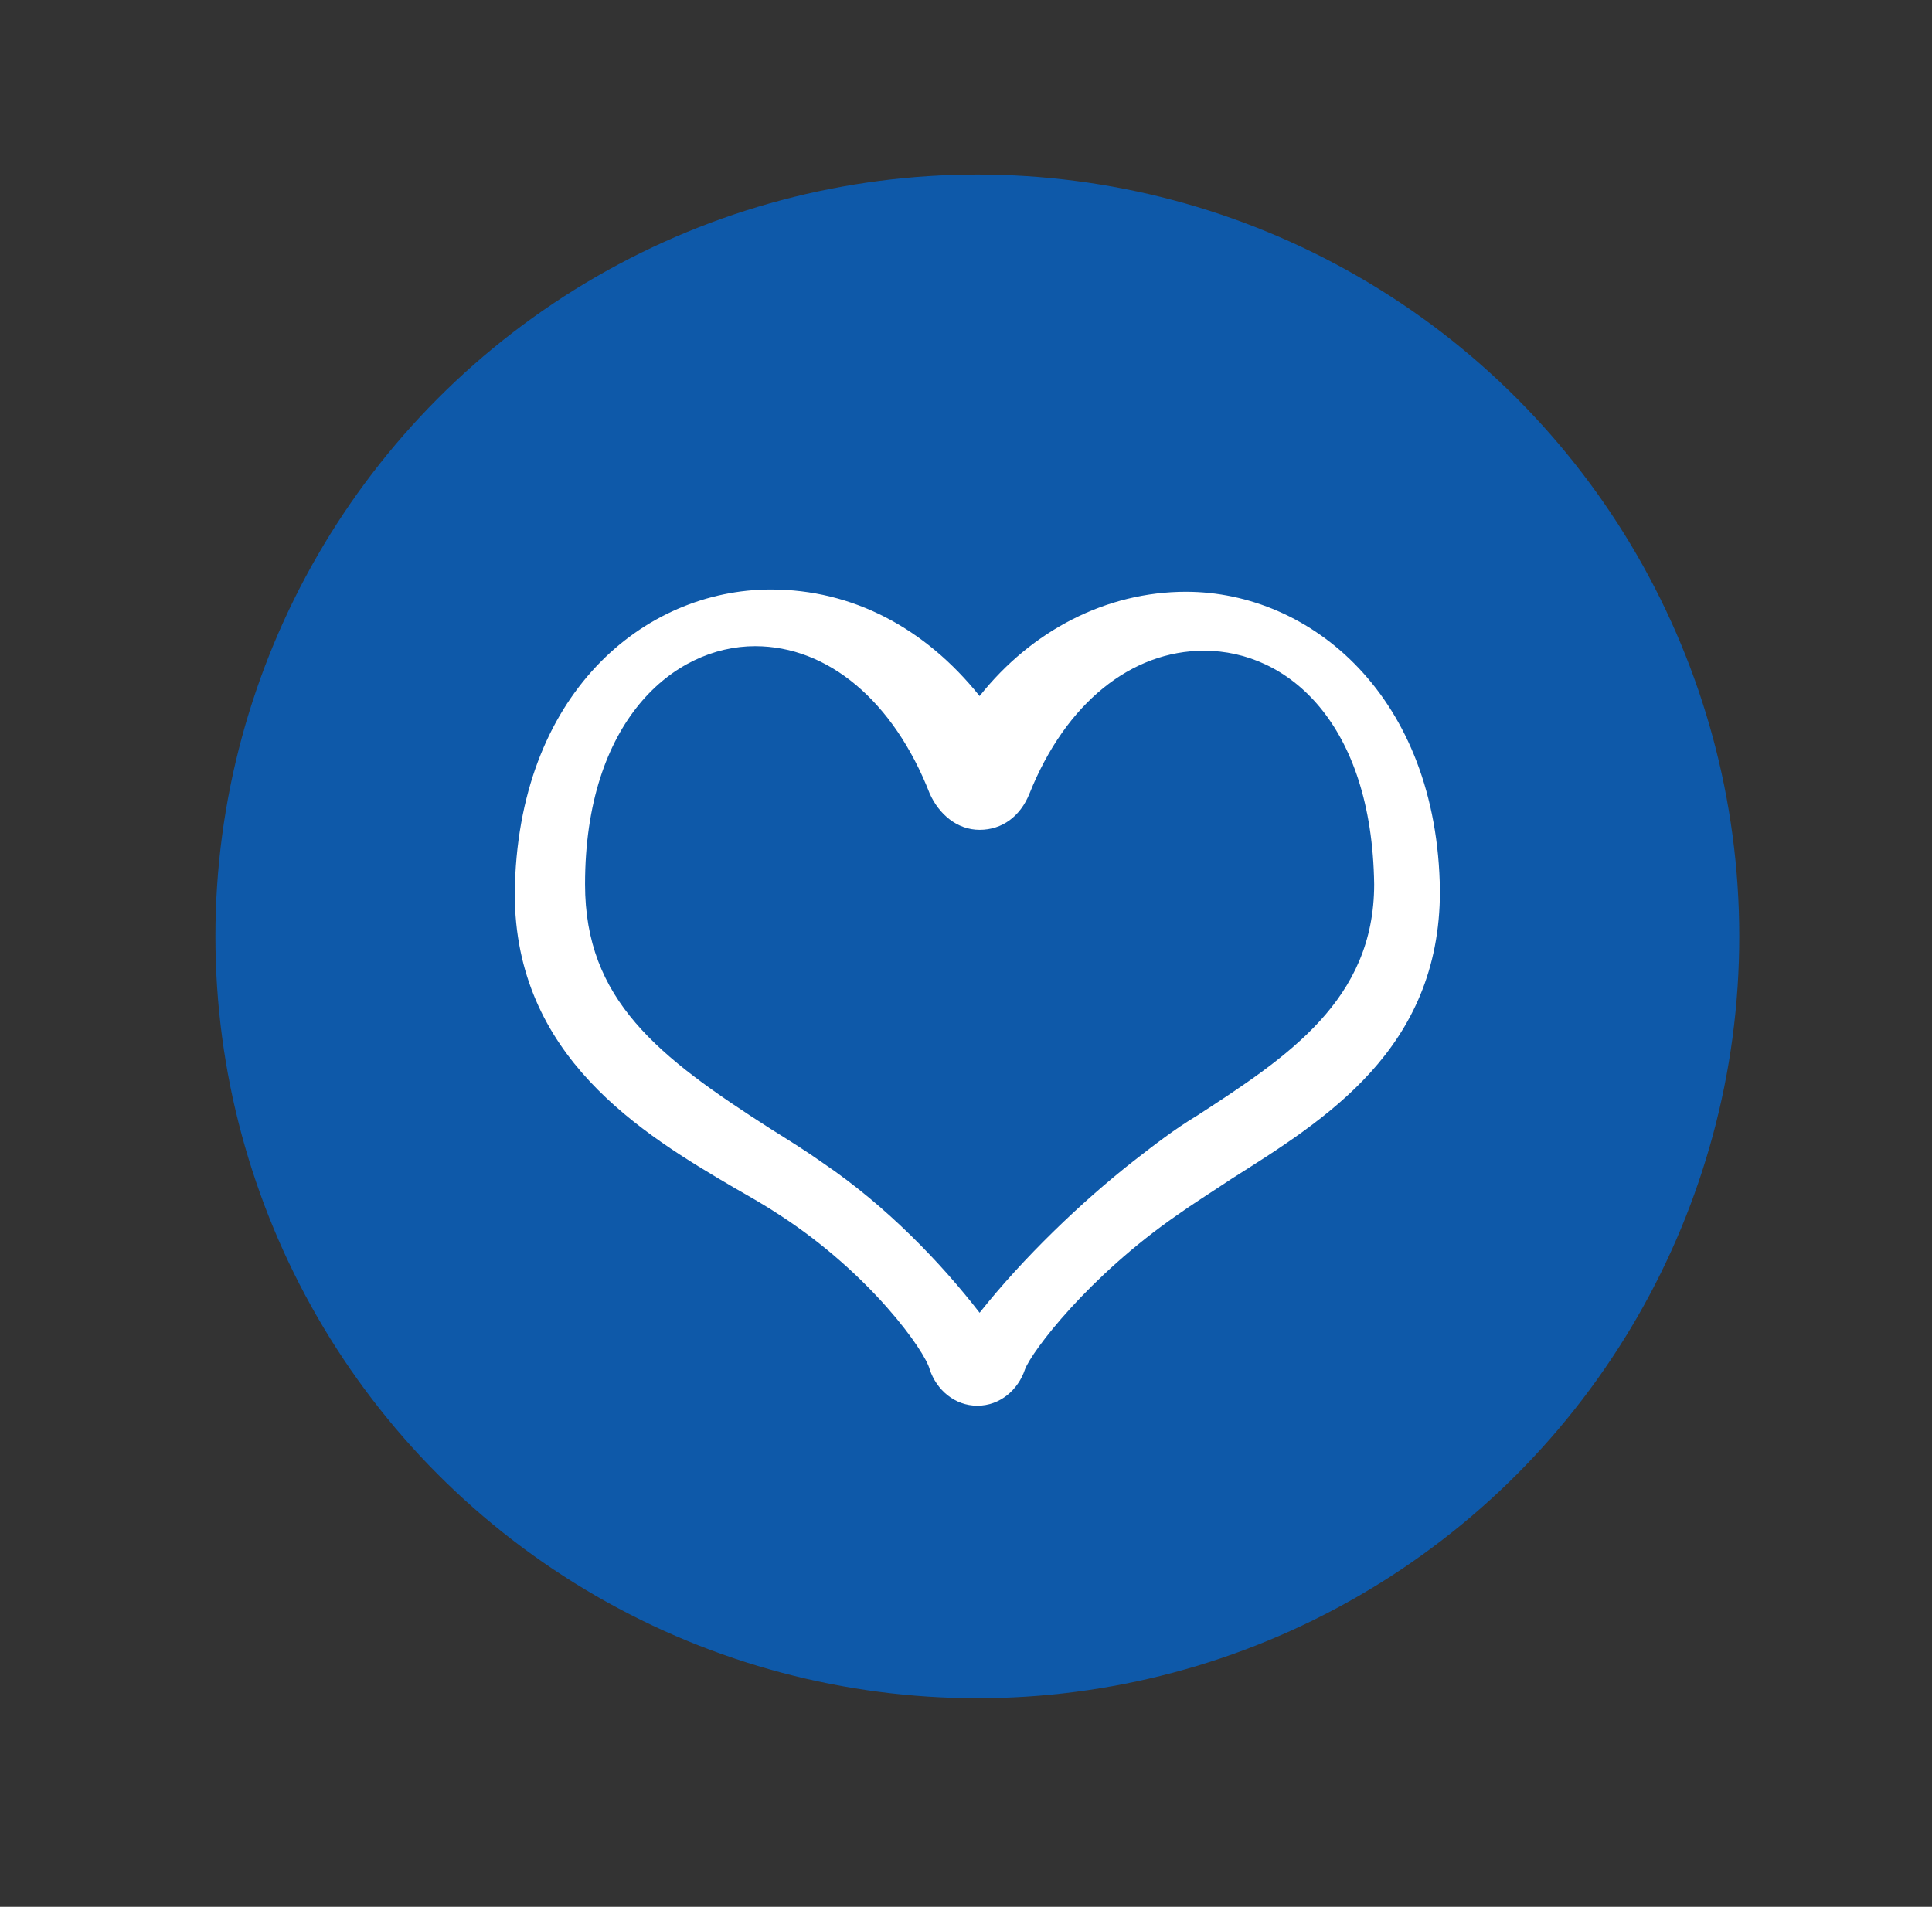
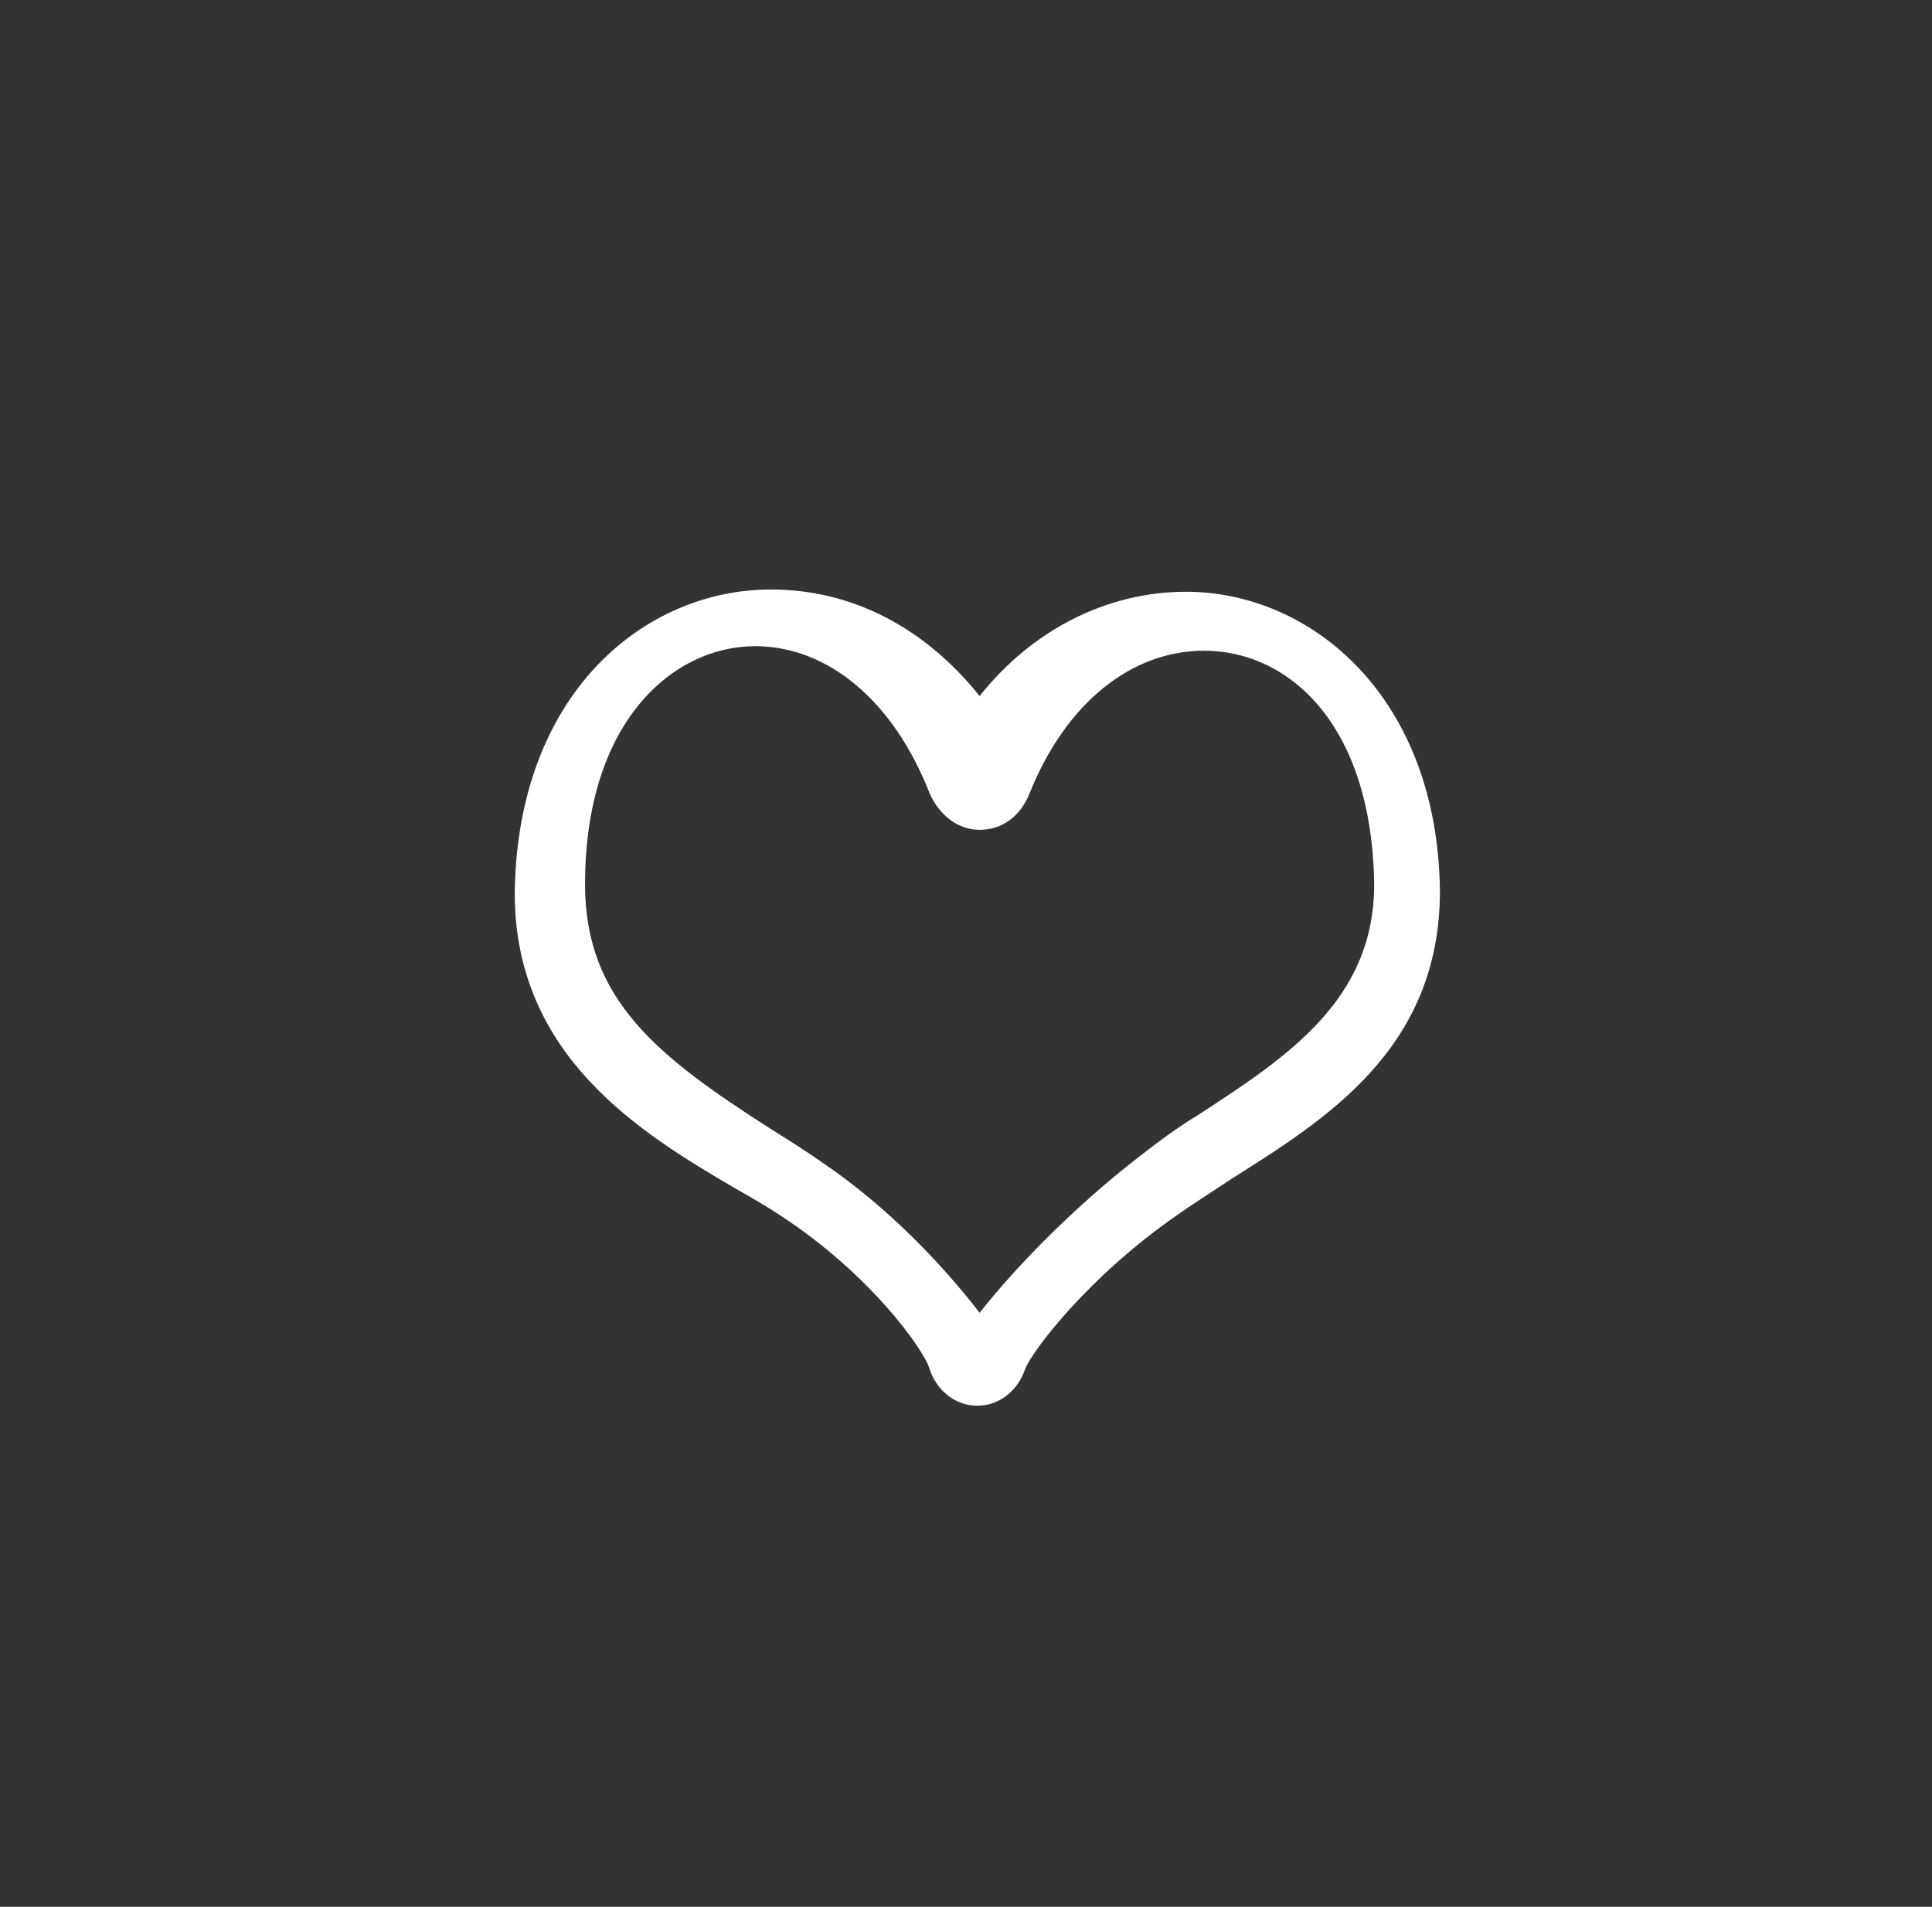
<svg xmlns="http://www.w3.org/2000/svg" version="1.1" x="0px" y="0px" viewBox="0 0 85.2 84.1" style="enable-background:new 0 0 85.2 84.1;" xml:space="preserve">
  <rect x="0" y="0" width="85.2" height="84.1" fill="#333333" stroke="none" />
  <style type="text/css">
	.st0{display:none;}
	.st1{display:inline;fill:#876D4C;}
	.st2{display:inline;}
	.st3{fill:#FFFFFF;}
	.st4{display:inline;fill:#ECAE3A;}
	.st5{fill:#15A7AB;}
	.st6{fill:#6D2A3C;}
	.st7{display:inline;fill:#183160;}
	.st8{fill:#183160;}
	.st9{display:inline;fill:#0E59A9;}
	.st10{display:inline;fill:#FFFFFF;}
	.st11{fill:#0E59A9;}
</style>
  <g id="圖層_1" class="st0">
    <g>
      <circle class="st1" cx="43.2" cy="41.5" r="37.9" />
      <g class="st2">
        <path class="st3" d="M43.2,65c-0.5,0-0.9-0.2-1.3-0.5L16.6,38.9c-0.3-0.3-0.5-0.8-0.5-1.3c0-0.5,0.2-0.9,0.6-1.3l12.6-12     c0.3-0.3,0.8-0.5,1.2-0.5h25.3c0.5,0,0.9,0.2,1.2,0.5l12.6,12c0.3,0.3,0.6,0.8,0.6,1.3c0,0.5-0.2,0.9-0.5,1.3L44.4,64.4     C44.1,64.8,43.6,65,43.2,65z M20.4,37.7l22.7,23l22.7-23L55.1,27.4H31.2L20.4,37.7z" />
        <path class="st3" d="M68.5,39.4H17.9c-1,0-1.8-0.8-1.8-1.8s0.8-1.8,1.8-1.8h50.6c1,0,1.8,0.8,1.8,1.8S69.5,39.4,68.5,39.4z" />
        <path class="st3" d="M43.2,65c-0.7,0-1.4-0.5-1.7-1.2L28.8,26.2c-0.3-0.9,0.2-2,1.1-2.3c0.9-0.3,2,0.2,2.3,1.1l12.6,37.6     c0.3,0.9-0.2,2-1.1,2.3C43.6,64.9,43.4,65,43.2,65z" />
        <path class="st3" d="M43.2,65c-0.2,0-0.4,0-0.6-0.1c-0.9-0.3-1.4-1.3-1.1-2.3L54.1,25c0.3-0.9,1.3-1.4,2.3-1.1     c0.9,0.3,1.4,1.3,1.1,2.3L44.9,63.8C44.6,64.5,43.9,65,43.2,65z" />
        <path class="st3" d="M34.6,39.4c-0.4,0-0.7-0.1-1-0.3c-0.8-0.6-1-1.7-0.4-2.5l8.6-12c0.3-0.5,0.9-0.7,1.5-0.7     c0.6,0,1.1,0.3,1.5,0.7l8.6,12c0.6,0.8,0.4,1.9-0.4,2.5c-0.8,0.6-1.9,0.4-2.5-0.4l-7.1-10l-7.1,10C35.7,39.2,35.1,39.4,34.6,39.4     z" />
      </g>
    </g>
    <g>
      <circle class="st4" cx="43.2" cy="41.5" r="37.9" />
      <g class="st2">
        <path class="st3" d="M26.9,58.9c-0.5,0-0.9-0.2-1.3-0.5c-9.6-9.6-9.6-25.1,0-34.7c4.6-4.6,10.8-7.2,17.3-7.2c0,0,0,0,0,0     c6.5,0,12.7,2.6,17.3,7.2c0.7,0.7,0.7,1.8,0,2.5c-0.7,0.7-1.8,0.7-2.5,0c-4-4-9.2-6.1-14.8-6.1c-5.6,0-10.8,2.2-14.8,6.1     c-8.2,8.2-8.2,21.4,0,29.6c0.7,0.7,0.7,1.8,0,2.5C27.8,58.7,27.3,58.9,26.9,58.9z" />
        <path class="st3" d="M37.5,48.3c-0.5,0-0.9-0.2-1.3-0.5c-8.6-8.6-15-19.7-10.6-24.1c4.4-4.4,15.5,2,24.1,10.6     c0.7,0.7,0.7,1.8,0,2.5c-0.7,0.7-1.8,0.7-2.5,0c-4.2-4.2-8.6-7.5-12.5-9.4c-3.6-1.8-5.8-1.9-6.5-1.2c-0.7,0.7-0.6,3,1.2,6.5     c1.9,3.9,5.3,8.3,9.4,12.5c0.7,0.7,0.7,1.8,0,2.5C38.4,48.1,37.9,48.3,37.5,48.3z" />
        <path class="st3" d="M62.3,60.6c-1.6,0-3.3-0.6-4.5-1.9L40.9,41.8c-0.7-0.7-0.7-1.8,0-2.5c0.7-0.7,1.8-0.7,2.5,0l16.9,16.9     c1.1,1.1,2.8,1.1,3.9,0c1.1-1.1,1.1-2.8,0-3.9c-0.7-0.7-0.7-1.8,0-2.5c0.7-0.7,1.8-0.7,2.5,0c2.5,2.5,2.5,6.5,0,9     C65.5,60,63.9,60.6,62.3,60.6z" />
-         <path class="st3" d="M25.6,57.5c-0.5,0-0.9-0.2-1.3-0.5c-0.7-0.7-0.7-1.8,0-2.5l32.1-32.1c0.7-0.7,1.8-0.7,2.5,0     c0.7,0.7,0.7,1.8,0,2.5L26.8,57C26.5,57.4,26,57.5,25.6,57.5z" />
        <path class="st3" d="M25.9,25.7c-0.5,0-0.9-0.2-1.3-0.5L23,23.6c-0.7-0.7-0.7-1.8,0-2.5c0.7-0.7,1.8-0.7,2.5,0l1.6,1.6     c0.7,0.7,0.7,1.8,0,2.5C26.8,25.5,26.3,25.7,25.9,25.7z" />
      </g>
    </g>
    <g class="st2">
      <circle class="st5" cx="43.2" cy="41.5" r="37.9" />
      <g>
        <path class="st3" d="M25.5,47.7c-0.3,0-0.6-0.1-0.9-0.2c-0.9-0.5-1.1-1.6-0.6-2.5l18.6-31.8c0.4-0.7,1.2-1,2-0.8     c0.8,0.2,1.3,0.9,1.3,1.7l-0.1,31.8c0,1-0.8,1.8-1.8,1.8c0,0,0,0,0,0c-1,0-1.8-0.8-1.8-1.8l0.1-25.1L27,46.8     C26.7,47.4,26.1,47.7,25.5,47.7z" />
        <path class="st3" d="M62.5,47.7c-0.6,0-1.3-0.3-1.6-1c-3.7-6.9-7.7-14.4-10.5-19.1v18.2c0,1-0.8,1.8-1.8,1.8s-1.8-0.8-1.8-1.8     V21.5c0-0.7,0.4-1.4,1.1-1.7c1.5-0.6,2.4,0.7,3,1.6c0.4,0.6,1,1.6,1.7,2.8c1.2,2,2.8,4.9,4.7,8.4C60.7,38.8,64,45,64.1,45     c0.5,0.9,0.1,2-0.7,2.4C63.1,47.6,62.8,47.7,62.5,47.7z" />
        <path class="st3" d="M23.1,56.3c1.7,1.2,3.5,2.2,5.2,3.1c0.5-0.3,1-0.9,1.6-1.7c0.3-0.3,0.6-0.7,0.9-1.1     c-2.4-1.1-4.7-2.5-7.1-4.2h40.9c-1.8,1.4-4.3,3-7.3,4.4c0.3,0.3,0.5,0.7,0.8,1c0.7,0.9,1.2,1.5,1.8,1.8c1.6-0.8,3.1-1.7,4.4-2.5     c0.8-1,1.8-2,3.3-2.4c1.9-1.5,2.9-2.6,3.1-2.8c0.5-0.5,0.6-1.3,0.3-1.9c-0.3-0.7-0.9-1.1-1.6-1.1H18.7c-0.7,0-1.4,0.5-1.7,1.2     c-0.3,0.7-0.1,1.5,0.5,2c1.2,1,2.3,2,3.5,2.8C21.9,55.2,22.6,55.7,23.1,56.3z" />
        <path class="st3" d="M21,54.8c0.7,0.5,1.4,1,2.2,1.5C22.6,55.7,21.9,55.2,21,54.8z" />
        <path class="st3" d="M61,65.3c-3,0-4.5-2-5.6-3.4c-1-1.3-1.6-2-2.8-2c-1.2,0-1.8,0.7-2.8,2c-1.1,1.4-2.7,3.4-5.6,3.4     c-3,0-4.5-2-5.6-3.4c-1-1.3-1.6-2-2.8-2c-1.2,0-1.8,0.7-2.8,2c-1.1,1.4-2.7,3.4-5.6,3.4c-3,0-4.5-2-5.6-3.4c-1-1.3-1.6-2-2.8-2     c-1,0-1.8-0.8-1.8-1.8c0-1,0.8-1.8,1.8-1.8c3,0,4.5,2,5.6,3.4c1,1.3,1.6,2,2.8,2c1.2,0,1.8-0.7,2.8-2c1.1-1.4,2.7-3.4,5.6-3.4     c3,0,4.5,2,5.6,3.4c1,1.3,1.6,2,2.8,2c1.2,0,1.8-0.7,2.8-2c1.1-1.4,2.7-3.4,5.6-3.4c3,0,4.5,2,5.6,3.4c1,1.3,1.6,2,2.8,2     s1.8-0.7,2.8-2c1.1-1.4,2.7-3.4,5.6-3.4c1,0,1.8,0.8,1.8,1.8c0,1-0.8,1.8-1.8,1.8c-1.2,0-1.8,0.7-2.8,2     C65.5,63.3,64,65.3,61,65.3z" />
      </g>
    </g>
  </g>
  <g id="圖層_2" class="st0">
    <g class="st2">
      <path class="st6" d="M64.7,53.3V42.3c0-0.4-0.3-0.7-0.7-0.7H45.3c-0.4,0-0.7,0.3-0.7,0.7v11.1c0,0.4,0.3,0.7,0.7,0.7H64    C64.4,54,64.7,53.7,64.7,53.3z" />
      <circle class="st6" cx="64.4" cy="56.1" r="0.9" />
      <path class="st6" d="M42.2,4.4C21.5,4.4,4.7,21.2,4.7,41.9c0,20.7,16.8,37.5,37.5,37.5s37.5-16.8,37.5-37.5    C79.7,21.2,63,4.4,42.2,4.4z M50.3,25.3h7.1c2,0,3.6,1.6,3.6,3.6v4H64l-4.1,4.8L55.8,33h2.2v-3.6c0-0.8-0.6-1.4-1.4-1.4h-6.2V25.3    z M24.2,44.5c-0.8,0.5-1.8,0.7-2.8,0.7c-3.3,0-5.9-2.6-5.9-5.9c0-3,2.3-5.6,5.3-5.9c-0.1-0.5-0.2-1.1-0.2-1.6    c0-3.5,2.8-6.3,6.3-6.3c1.2,0,2.3,0.3,3.3,0.9c1.5-3,4.7-5.1,8.3-5.1c4.6,0,8.4,3.3,9.2,7.7c-1.1,0.4-2,1.1-2.7,1.9    c-1.3-2.5-3.9-4.1-6.9-4.1c-4.4,0-7.9,3.5-7.9,7.9c0,0,0,0.1,0,0.1c-0.3,0-0.6-0.1-1-0.1c-3.4,0-6.1,2.7-6.1,6.1    C23,42.2,23.5,43.4,24.2,44.5z M41.2,60.9h-7.1c-2,0-3.6-1.6-3.6-3.6v-4h-2.9l4.1-4.8l4.1,4.8h-2.2v3.6c0,0.8,0.6,1.4,1.4,1.4h6.2    V60.9z M41.2,42.1v4.6c-5.5,0-10.5,0-10.6,0h-0.1c-2.9,0-5.3-2.4-5.3-5.4c0-3,2.4-5.4,5.4-5.4c0.3,0,0.6,0,0.8,0.1c0,0,0,0,0-0.1    c0-3.8,3.1-7,7-7c2.6,0,4.9,1.5,6.1,3.6c1-1.2,2.5-2.1,4.2-2.1c3,0,5.4,2.4,5.4,5.4c0,0.6-0.1,1.2-0.3,1.7c1,0,1.9,0.4,2.6,0.9    H44.7C42.8,38.5,41.2,40.1,41.2,42.1z M62.2,62.5h-15v-0.3c0-0.7,0.6-1.4,1.3-1.4h12.5c0.7,0,1.3,0.6,1.3,1.4V62.5z M66.6,56.7    c0,0.8-0.9,1.5-1.9,1.5h-6.9v0.4c0,0.7-0.6,1.4-1.4,1.4h-3.5c-0.7,0-1.4-0.6-1.4-1.4v-0.4h-6.9c-1.1,0-1.9-0.7-1.9-1.5V41.2    c0-0.8,0.9-1.5,1.9-1.5h20c1.1,0,1.9,0.7,1.9,1.5V56.7z" />
    </g>
  </g>
  <g id="圖層_3" class="st0">
    <g>
      <circle class="st7" cx="43" cy="41.3" r="37.6" />
      <g class="st2">
        <path class="st3" d="M44.5,43.8v9.9c1.9-0.1,5.1-1.1,5.1-5C49.5,45.7,46.8,44.3,44.5,43.8z" />
        <path class="st3" d="M36.9,31.2c0,3.3,2.6,4.4,4.8,4.9v-8.9C38.4,27.3,36.9,29.5,36.9,31.2z" />
        <path class="st3" d="M43,12.7c-15.8,0-28.6,12.8-28.6,28.6c0,15.8,12.8,28.6,28.6,28.6c15.8,0,28.6-12.8,28.6-28.6     C71.6,25.5,58.8,12.7,43,12.7z M44.5,59.2v5h-2.7v-5c-9.4-0.7-13-4.3-13-11.9h7.6c0.3,3.6,1,5.8,5.4,6.5V42.9     c-5.7-1.3-12.1-3.3-12.1-10.5c0-5.6,3.9-10.6,12.1-10.7v-3.3h2.7v3.3c4.3,0.4,11.4,1.6,12.2,10.8h-7.4c-0.3-4.7-2.5-5.3-4.7-5.3     v9.6c5.4,1.5,8.2,2.8,9.6,4.1c3.1,2.6,3.2,5.9,3.2,7.2C57.3,52.8,54,58.7,44.5,59.2z" />
      </g>
    </g>
    <g>
      <circle class="st7" cx="43" cy="41.3" r="37.6" />
      <g class="st2">
-         <path class="st3" d="M43,12.4c-15.9,0-28.9,13-28.9,28.9c0,15.9,13,28.9,28.9,28.9s28.9-13,28.9-28.9C71.9,25.4,59,12.4,43,12.4z      M45.7,66.6v-3.5h-5.4v3.5c-12.1-1.3-21.7-11.1-22.7-23.2h3.6V38h-3.5c1.5-11.7,10.9-20.9,22.6-22.1v3.5h5.4v-3.5     C57.5,17.2,66.8,26.4,68.3,38h-3.5v5.4h3.6C67.4,55.6,57.8,65.4,45.7,66.6z" />
+         <path class="st3" d="M43,12.4c-15.9,0-28.9,13-28.9,28.9c0,15.9,13,28.9,28.9,28.9s28.9-13,28.9-28.9C71.9,25.4,59,12.4,43,12.4z      M45.7,66.6v-3.5h-5.4v3.5c-12.1-1.3-21.7-11.1-22.7-23.2V38h-3.5c1.5-11.7,10.9-20.9,22.6-22.1v3.5h5.4v-3.5     C57.5,17.2,66.8,26.4,68.3,38h-3.5v5.4h3.6C67.4,55.6,57.8,65.4,45.7,66.6z" />
        <path class="st3" d="M58.2,30.3l-2.5-2.8L42.8,39.1L31.2,32l-1.9,3.2l10.7,6.6l-2,1.8l2.5,2.8l2.9-2.6l3.1,1.9l1.9-3.2l-2.1-1.3     L58.2,30.3z M43,42.5c-0.7,0-1.2-0.5-1.2-1.2c0-0.7,0.5-1.2,1.2-1.2c0.7,0,1.2,0.5,1.2,1.2C44.2,41.9,43.6,42.5,43,42.5z" />
      </g>
    </g>
    <g>
      <circle class="st7" cx="43" cy="41.3" r="37.6" />
      <g class="st2">
        <g>
          <path class="st3" d="M61.4,27.3H25.6c-1,0-1.7,0.7-1.7,1.5v20.7c0,0.8,0.8,1.5,1.7,1.5h35.8c1,0,1.7-0.7,1.7-1.5V28.7      C63.1,27.9,62.3,27.3,61.4,27.3z M34.8,46.2c0,0.6-0.1,1-0.2,1h-4.3c-0.1,0-0.2-0.4-0.2-1V32c0-0.6,0.1-1,0.2-1h4.3      c0.1,0,0.2,0.4,0.2,1V46.2z M42.1,46.2c0,0.6-0.1,1-0.2,1h-4.3c-0.1,0-0.2-0.4-0.2-1V32c0-0.6,0.1-1,0.2-1h4.3      c0.1,0,0.2,0.4,0.2,1V46.2z M49.5,46.2c0,0.6-0.1,1-0.2,1H45c-0.1,0-0.2-0.4-0.2-1V32c0-0.6,0.1-1,0.2-1h4.3      c0.1,0,0.2,0.4,0.2,1V46.2z M56.8,46.2c0,0.6-0.1,1-0.2,1h-4.3c-0.1,0-0.2-0.4-0.2-1V32c0-0.6,0.1-1,0.2-1h4.3      c0.1,0,0.2,0.4,0.2,1V46.2z" />
          <path class="st3" d="M43.5,18.9c3.5,0,6.4,2.9,6.4,6.4h2.9c0-5.1-4.2-9.3-9.3-9.3c-5.1,0-9.3,4.2-9.3,9.3h2.9      C37.1,21.8,39.9,18.9,43.5,18.9z" />
        </g>
        <g>
          <polygon class="st3" points="19.1,50.1 18.7,49.5 25.6,44 26.1,44.7     " />
          <polygon class="st3" points="27.6,56.9 27,56.4 31.6,49.1 32.3,49.6     " />
          <rect x="38.3" y="50" transform="matrix(0.972 0.233 -0.233 0.972 13.963 -7.512)" class="st3" width="0.8" height="10.5" />
          <polygon class="st3" points="48.7,60.4 47.9,60.5 47,50.2 47.8,50.1     " />
          <rect x="56.5" y="49.3" transform="matrix(0.907 -0.421 0.421 0.907 -17.17 28.937)" class="st3" width="0.8" height="8.1" />
          <rect x="64.6" y="45" transform="matrix(0.718 -0.696 0.696 0.718 -15.173 58.878)" class="st3" width="0.8" height="6.2" />
        </g>
        <path class="st3" d="M17.3,54.9c-1.8,0-3.3-1.5-3.3-3.3c0-1.8,1.5-3.3,3.3-3.3c1.8,0,3.3,1.5,3.3,3.3     C20.6,53.4,19.1,54.9,17.3,54.9z M17.3,49.3c-1.3,0-2.3,1-2.3,2.3c0,1.3,1,2.3,2.3,2.3c1.3,0,2.3-1,2.3-2.3     C19.6,50.3,18.5,49.3,17.3,49.3z" />
        <path class="st3" d="M25.5,62c-1.8,0-3.3-1.5-3.3-3.3c0-1.8,1.5-3.3,3.3-3.3c1.8,0,3.3,1.5,3.3,3.3C28.8,60.5,27.3,62,25.5,62z      M25.5,56.4c-1.3,0-2.3,1-2.3,2.3c0,1.3,1,2.3,2.3,2.3c1.3,0,2.3-1,2.3-2.3C27.8,57.4,26.8,56.4,25.5,56.4z" />
        <path class="st3" d="M36.4,66.2c-1.8,0-3.3-1.5-3.3-3.3c0-1.8,1.5-3.3,3.3-3.3c1.8,0,3.3,1.5,3.3,3.3     C39.7,64.7,38.2,66.2,36.4,66.2z M36.4,60.6c-1.3,0-2.3,1-2.3,2.3c0,1.3,1,2.3,2.3,2.3c1.3,0,2.3-1,2.3-2.3     C38.7,61.6,37.7,60.6,36.4,60.6z" />
        <path class="st3" d="M48.9,66.6c-1.8,0-3.3-1.5-3.3-3.3c0-1.8,1.5-3.3,3.3-3.3c1.8,0,3.3,1.5,3.3,3.3     C52.2,65.1,50.8,66.6,48.9,66.6z M48.9,60.9c-1.3,0-2.3,1-2.3,2.3c0,1.3,1,2.3,2.3,2.3c1.3,0,2.3-1,2.3-2.3     C51.3,62,50.2,60.9,48.9,60.9z" />
        <path class="st3" d="M59.9,62.8c-1.8,0-3.3-1.5-3.3-3.3c0-1.8,1.5-3.3,3.3-3.3c1.8,0,3.3,1.5,3.3,3.3     C63.2,61.3,61.7,62.8,59.9,62.8z M59.9,57.1c-1.3,0-2.3,1-2.3,2.3c0,1.3,1,2.3,2.3,2.3c1.3,0,2.3-1,2.3-2.3     C62.2,58.2,61.1,57.1,59.9,57.1z" />
        <path class="st3" d="M68.8,55.8c-1.8,0-3.3-1.5-3.3-3.3c0-1.8,1.5-3.3,3.3-3.3c1.8,0,3.3,1.5,3.3,3.3     C72.1,54.3,70.6,55.8,68.8,55.8z M68.8,50.1c-1.3,0-2.3,1-2.3,2.3c0,1.3,1,2.3,2.3,2.3c1.3,0,2.3-1,2.3-2.3     C71.1,51.2,70.1,50.1,68.8,50.1z" />
      </g>
    </g>
    <g class="st2">
      <circle class="st8" cx="43" cy="41.3" r="37.6" />
      <g>
        <path class="st3" d="M43.7,64.2c0.1,0,0.2,0,0.4,0c0.1,0,0.2,0,0.4,0c-0.1-0.1-0.2-0.2-0.4-0.4C44,63.9,43.9,64,43.7,64.2z" />
        <g>
          <g>
            <path class="st3" d="M45.9,18.1c-0.7-0.1-1.4-0.1-2.1-0.2c-0.3,0-0.5,0-0.8,0c-0.3,0-0.5,0-0.8,0c-0.7,0-1.4,0.1-2.1,0.2       c-5.4,6.3-8.7,14.4-8.7,23.3c0,8.7,3.1,16.7,8.3,22.9c0.9,0.1,1.9,0.2,2.9,0.2c0.1-0.1,0.2-0.2,0.4-0.4c-5.6-5.9-9-13.9-9-22.7       c0-8.8,3.4-16.8,9-22.7c5.6,5.9,9,13.9,9,22.7c0,8.8-3.4,16.8-9,22.7c0.1,0.1,0.2,0.3,0.4,0.4c1,0,1.9-0.1,2.9-0.2       c5.2-6.2,8.3-14.2,8.3-22.9C54.6,32.6,51.3,24.4,45.9,18.1z" />
            <path class="st3" d="M46.4,15.7c-1-0.1-2.1-0.2-3.1-0.2c-0.1,0-0.2,0-0.2,0c-0.1,0-0.2,0-0.2,0c-1,0-2.1,0.1-3.1,0.2       C27,17.3,17.2,28.2,17.2,41.3c0,13.3,10.1,24.2,22.9,25.7c0.7,0.1,1.5,0.1,2.2,0.1c0.2,0,0.5,0,0.7,0c0.2,0,0.5,0,0.7,0       c0.7,0,1.5-0.1,2.2-0.1c12.9-1.4,22.9-12.4,22.9-25.7C68.9,28.2,59.1,17.3,46.4,15.7z M46.3,64.4c-0.9,0.1-1.9,0.2-2.9,0.2       c-0.1,0-0.2,0-0.4,0c-0.1,0-0.2,0-0.4,0c-1,0-1.9-0.1-2.9-0.2C28.5,62.8,19.7,53,19.7,41.3c0-11.9,9-21.7,20.5-23.1       c0.7-0.1,1.4-0.1,2.1-0.2c0.3,0,0.5,0,0.8,0c0.3,0,0.5,0,0.8,0c0.7,0,1.4,0.1,2.1,0.2c11.5,1.4,20.5,11.2,20.5,23.1       C66.4,53,57.6,62.8,46.3,64.4z" />
          </g>
          <rect x="18.4" y="40.1" class="st3" width="49" height="2.5" />
          <rect x="21.1" y="28.2" class="st3" width="43.3" height="2.5" />
          <rect x="21.1" y="52.6" class="st3" width="43.3" height="2.5" />
        </g>
      </g>
    </g>
  </g>
  <g id="圖層_4">
    <g class="st0">
-       <circle class="st9" cx="43.1" cy="41.3" r="33.6" />
-       <path class="st10" d="M56,49.6H30.3c-2.4,0-4.4-2-4.4-4.4V30.1c0-2.4,2-4.4,4.4-4.4H56c2.4,0,4.4,2,4.4,4.4v15.1    C60.4,47.6,58.4,49.6,56,49.6z M30.3,28.8c-0.7,0-1.2,0.6-1.2,1.2v15.1c0,0.7,0.6,1.2,1.2,1.2H56c0.7,0,1.2-0.6,1.2-1.2V30.1    c0-0.7-0.6-1.2-1.2-1.2H30.3z" />
      <path class="st10" d="M63.8,54.2H22.5c-0.9,0-1.6-0.7-1.6-1.6s0.7-1.6,1.6-1.6h41.3c0.9,0,1.6,0.7,1.6,1.6S64.6,54.2,63.8,54.2z" />
    </g>
    <g class="st0">
      <circle class="st9" cx="43.1" cy="41.3" r="33.6" />
      <path class="st10" d="M60.7,53.3H28.1L28.1,53c-4.9-1-8.5-5.2-8.7-10.3c-0.1-2.9,0.9-5.8,2.9-7.9c2-2.2,4.7-3.4,7.6-3.6    c0.6,0,1.2,0,1.8,0.1c2.3-5.4,7.5-9.1,13.4-9.3c8.4-0.4,15.6,6.2,15.9,14.6c0,0.4,0,0.8,0,1.2c3.3,0.9,5.8,3.8,5.9,7.4v0    c0.2,3.8-2.4,7.2-6,8.1L60.7,53.3z M29.8,50.1h30.5c2.1-0.6,3.5-2.6,3.4-4.8c-0.1-2.5-2.1-4.5-4.5-4.6l-1.7-0.1l0.2-1.7    c0.1-0.7,0.1-1.4,0.1-2.1c-0.3-6.7-5.9-11.9-12.6-11.6c-5.1,0.2-9.5,3.6-11,8.5L33.7,35l-1.5-0.4c-0.7-0.2-1.5-0.3-2.3-0.2    c-2.1,0.1-4,1-5.4,2.5c-1.4,1.5-2.1,3.5-2.1,5.6c0.2,3.9,3.1,7,6.9,7.5L29.8,50.1z" />
    </g>
    <g class="st0">
      <circle class="st9" cx="43.1" cy="41.3" r="33.6" />
      <g class="st2">
        <path class="st3" d="M41.4,57.5c-8-0.9-14.2-7.6-14.2-15.8c0-4.9,2.2-9.2,5.7-12.2l-1.4-1.3L30.1,27c-4,3.6-6.6,8.8-6.6,14.7     c0,10.2,7.7,18.5,17.6,19.5l-0.2,3.1L51,59.4l-9.3-6.3L41.4,57.5z" />
        <path class="st3" d="M43.3,22.1v-3.7l-9.7,5.6l9.7,5.6v-3.7C52,25.9,59,33,59,41.7c0,5.6-2.9,10.6-7.4,13.4l1.4,1.3l1.4,1.3     c5-3.6,8.2-9.4,8.2-16C62.8,30.9,54.1,22.2,43.3,22.1z" />
      </g>
    </g>
    <g>
-       <circle class="st11" cx="43.1" cy="41.3" r="33.6" />
      <path class="st3" d="M52.3,26.1c-3.5,0-6.8,1.7-9.1,4.6C40.8,27.7,37.6,26,34,26c-5.6,0-11.2,4.6-11.3,13.4c0,7.2,5.6,10.6,9.7,13    c0.7,0.4,1.4,0.8,2,1.2c4,2.6,6.4,6,6.6,6.8c0.3,0.9,1.1,1.6,2.1,1.6c0,0,0,0,0,0c1,0,1.8-0.7,2.1-1.6c0.3-0.8,2.8-4.1,6.7-6.8    c0.7-0.5,1.5-1,2.4-1.6c4.1-2.6,9.2-5.7,9.2-12.7C63.4,30.7,57.8,26.1,52.3,26.1z M52.8,49.2c-1,0.6-1.9,1.3-2.8,2    c-2.3,1.8-4.9,4.3-6.8,6.7c-1.7-2.2-4.1-4.7-6.9-6.6c-0.7-0.5-1.5-1-2.3-1.5c-5-3.2-8.2-5.7-8.2-10.8c0-7.2,3.9-10.5,7.5-10.5    c3.2,0,6.1,2.4,7.7,6.5c0.4,0.9,1.2,1.6,2.2,1.6c0,0,0,0,0,0c1,0,1.8-0.6,2.2-1.6c1.6-4,4.5-6.3,7.7-6.3c3.7,0,7.4,3.2,7.5,10.3    C60.6,44.1,56.8,46.6,52.8,49.2z" />
    </g>
    <g class="st0">
      <circle class="st9" cx="43.1" cy="41.3" r="33.6" />
-       <path class="st10" d="M65.4,61.5c-0.3,0-0.6-0.1-0.9-0.3l-9.4-6c-3.8,2.1-8.2,3.2-12.8,3.2c-12.7,0-23-8.3-23-18.6    c0-10.2,10.3-18.6,23-18.6s23,8.3,23,18.6c0,3.2-1,6.2-2.8,9l4.5,10.5c0.3,0.6,0.1,1.4-0.4,1.8C66.1,61.3,65.8,61.5,65.4,61.5z     M55.1,51.7c0.3,0,0.6,0.1,0.9,0.3l5.9,3.8l-2.8-6.6c-0.2-0.5-0.1-1.1,0.2-1.6c1.8-2.4,2.7-5.1,2.7-7.8c0-8.5-8.9-15.4-19.8-15.4    s-19.8,6.9-19.8,15.4c0,8.5,8.9,15.4,19.8,15.4c4.4,0,8.6-1.1,12.1-3.2C54.6,51.8,54.9,51.7,55.1,51.7z M50.7,43.8    c-2,0-3.7-1.4-4.2-3.2c-0.5,1.8-2.2,3.2-4.2,3.2c-2,0-3.7-1.4-4.2-3.2c-0.5,1.8-2.2,3.2-4.2,3.2c-2.4,0-4.3-1.9-4.3-4.3    s1.9-4.3,4.3-4.3c2,0,3.7,1.4,4.2,3.2c0.5-1.8,2.2-3.2,4.2-3.2c2,0,3.7,1.4,4.2,3.2c0.5-1.8,2.2-3.2,4.2-3.2    c2.4,0,4.3,1.9,4.3,4.3S53.1,43.8,50.7,43.8z M50.7,38.3c-0.6,0-1.2,0.5-1.2,1.2s0.5,1.2,1.2,1.2c0.6,0,1.2-0.5,1.2-1.2    S51.3,38.3,50.7,38.3z M42.3,38.3c-0.6,0-1.2,0.5-1.2,1.2s0.5,1.2,1.2,1.2s1.2-0.5,1.2-1.2S43,38.3,42.3,38.3z M33.9,38.3    c-0.6,0-1.2,0.5-1.2,1.2s0.5,1.2,1.2,1.2s1.2-0.5,1.2-1.2S34.6,38.3,33.9,38.3z" />
    </g>
  </g>
</svg>